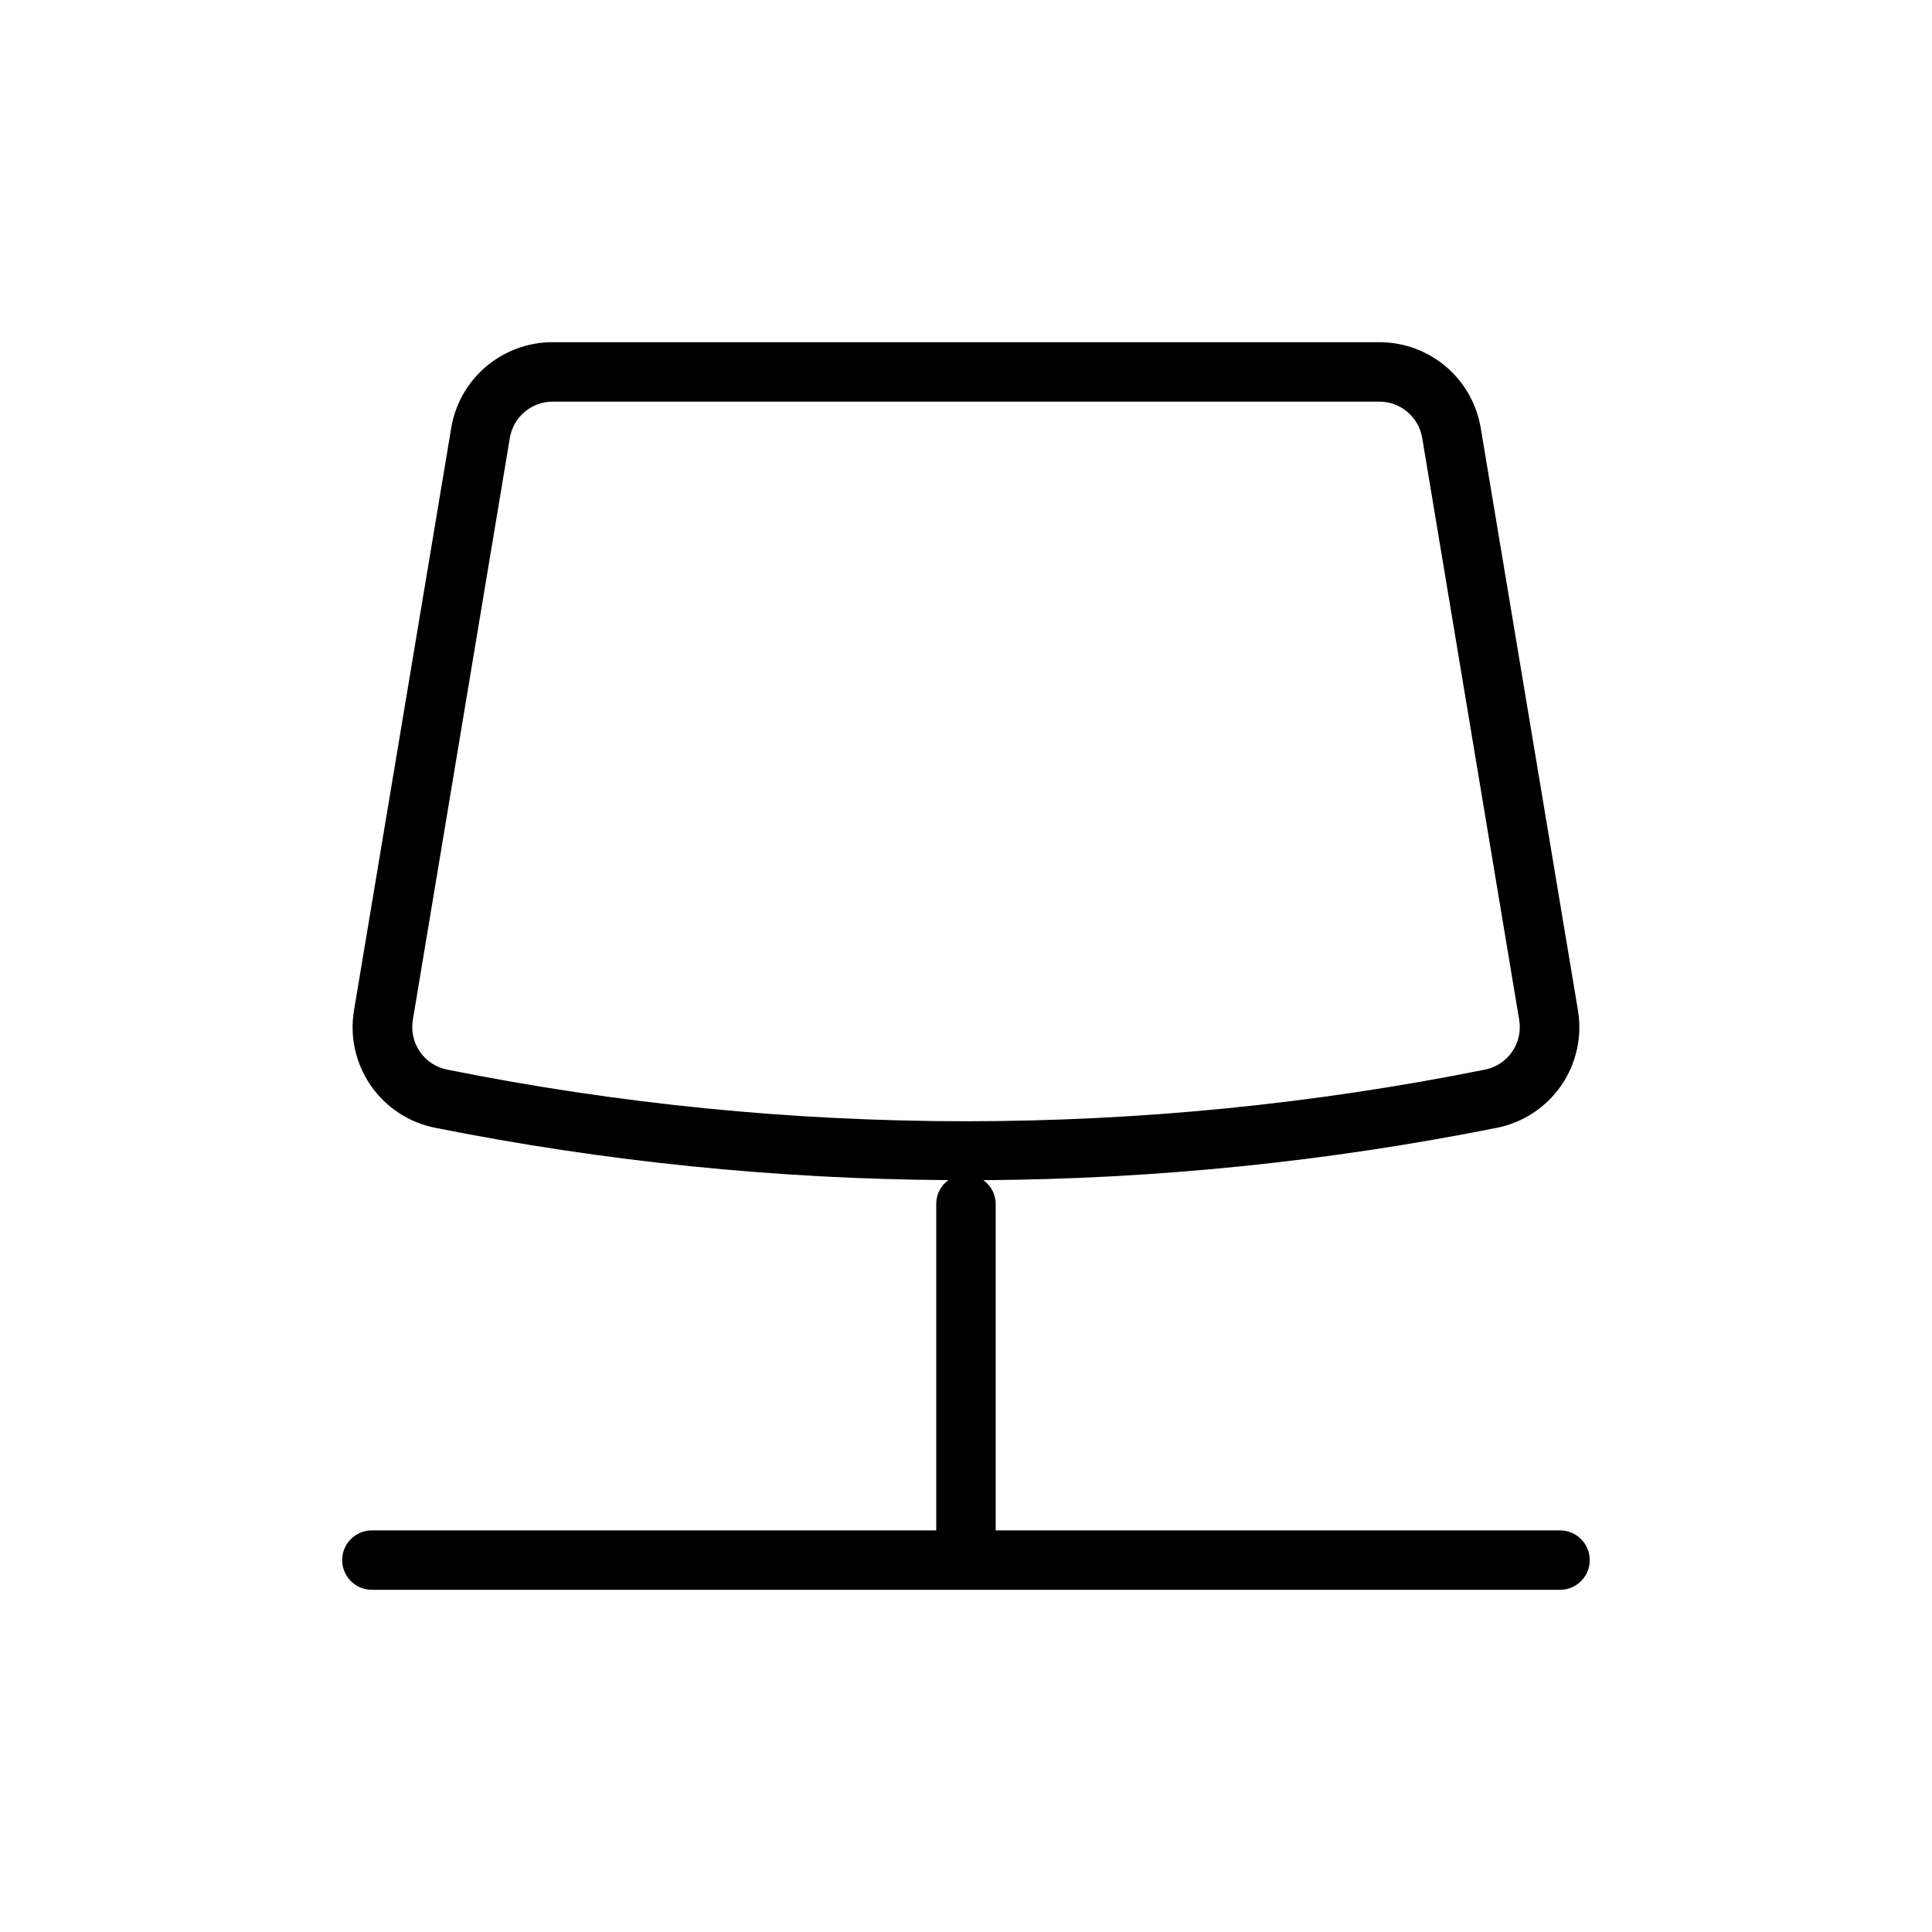
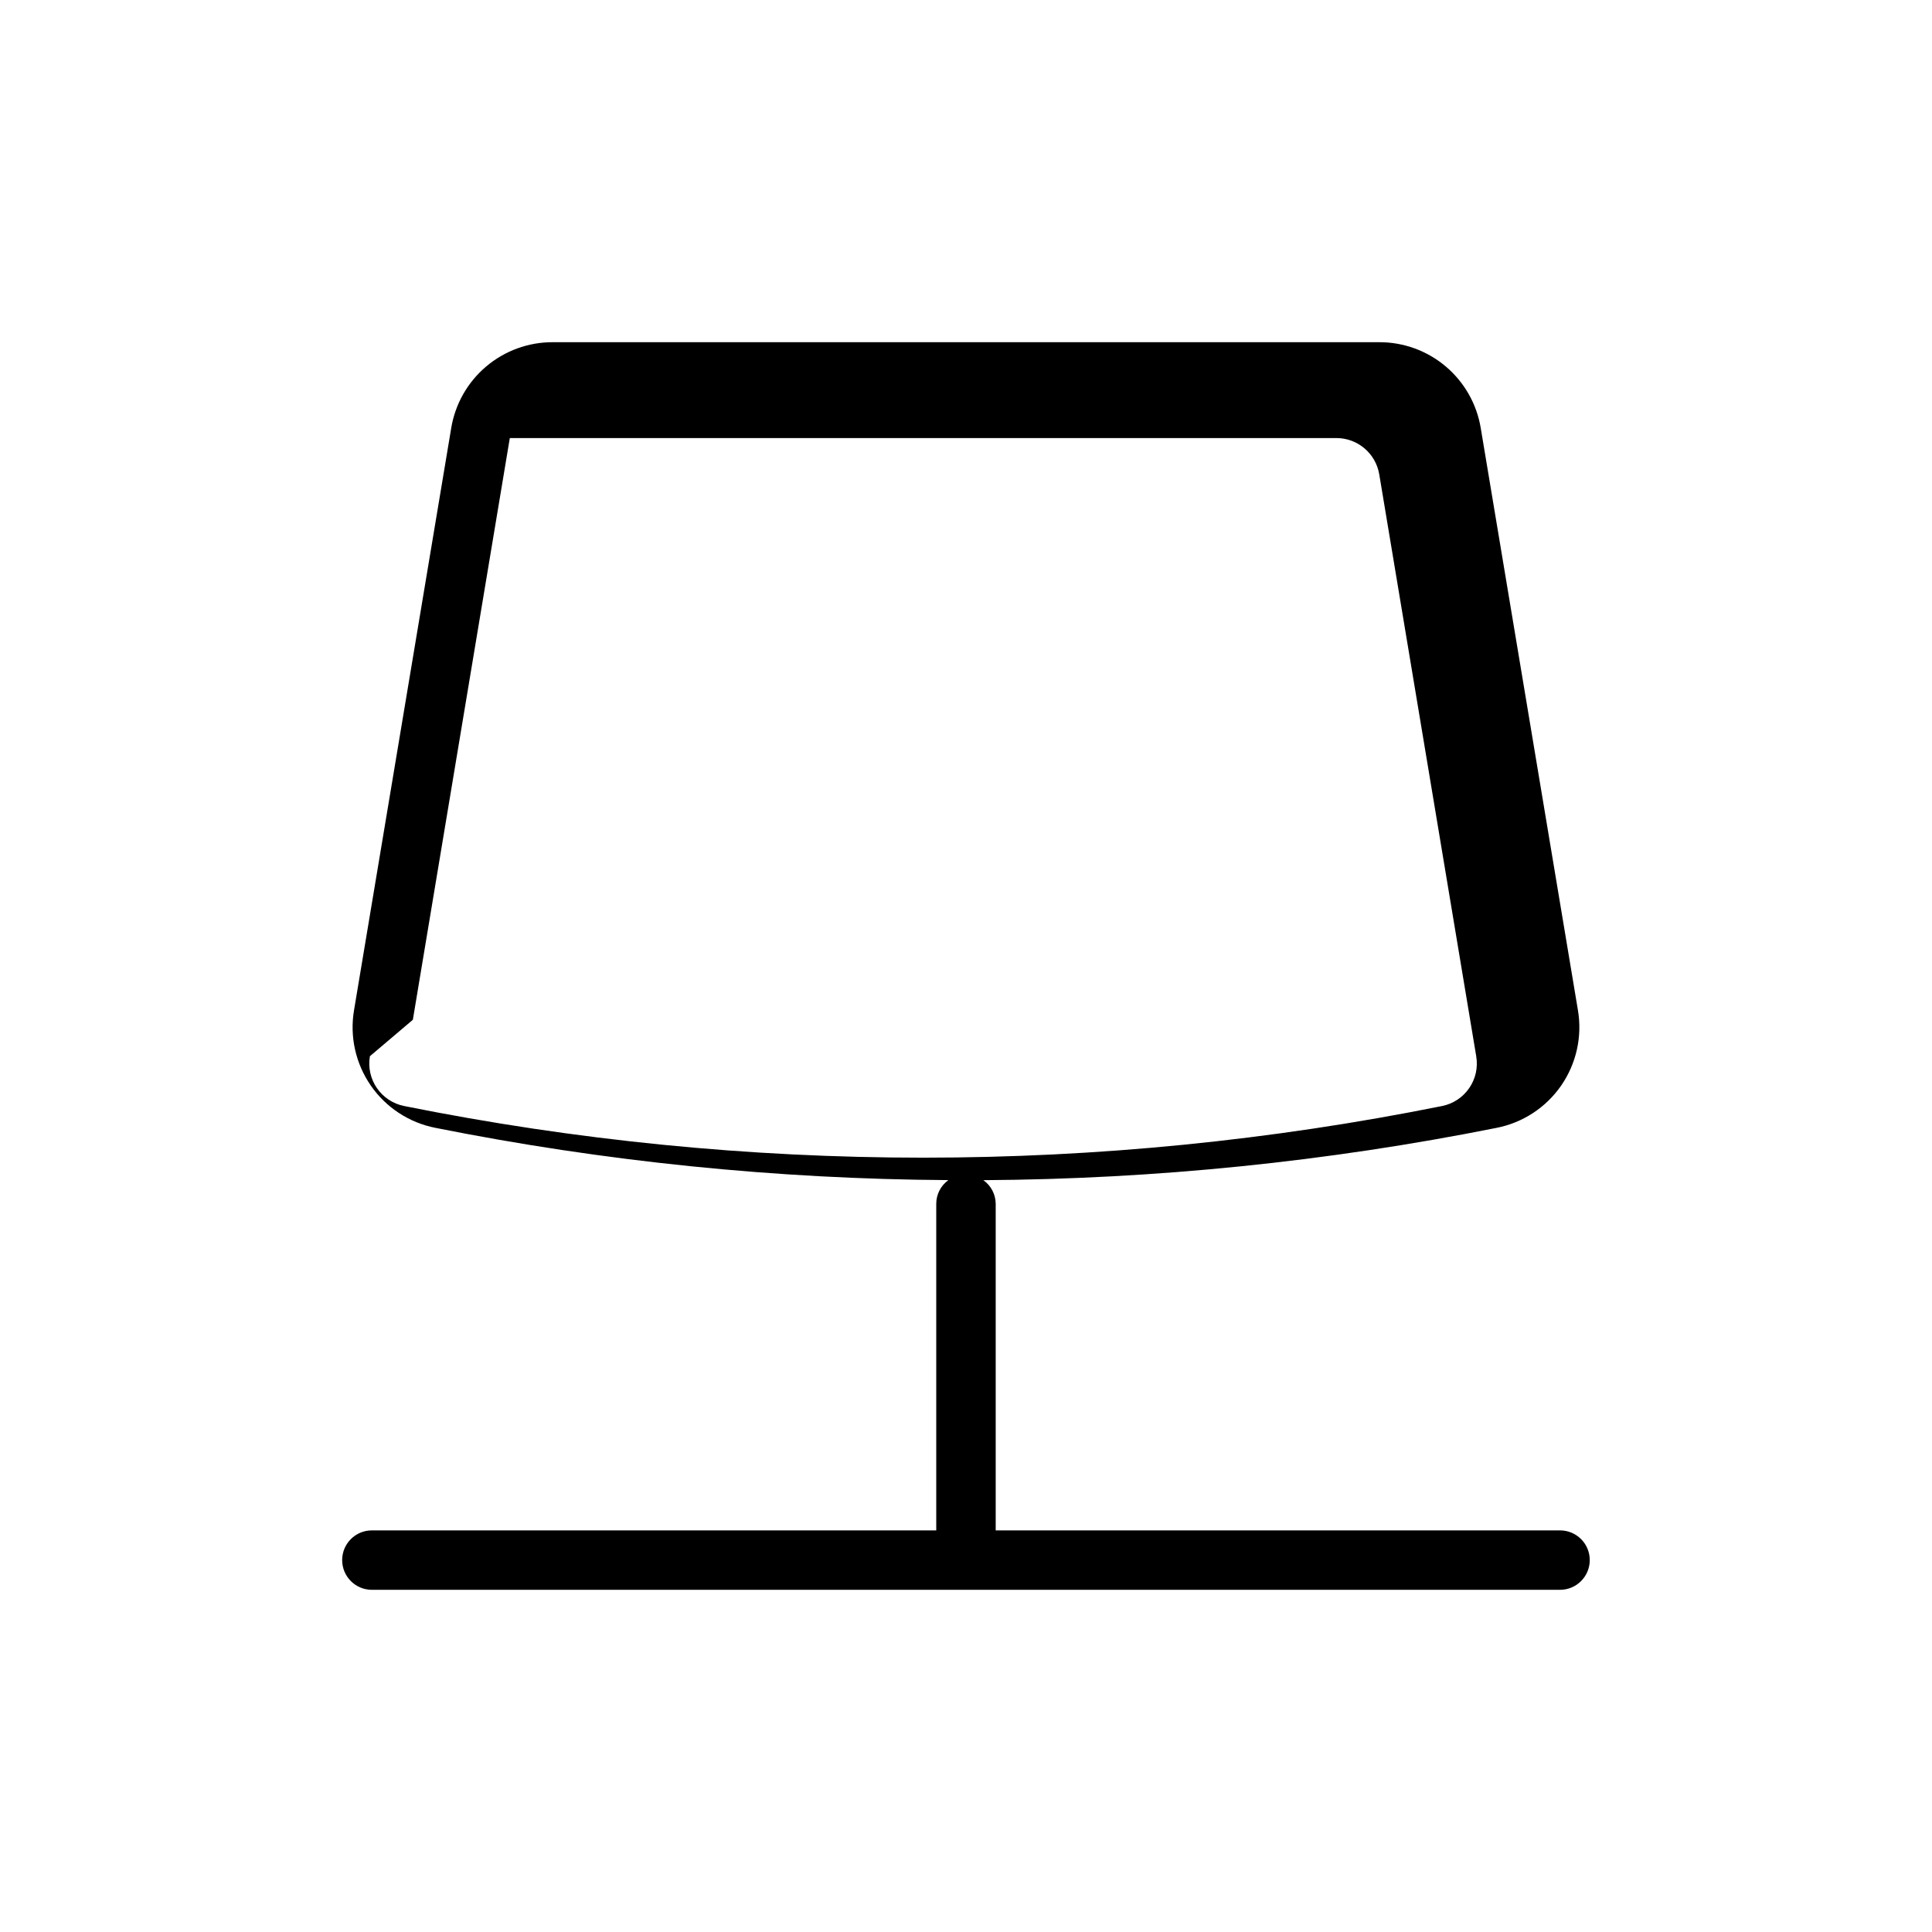
<svg xmlns="http://www.w3.org/2000/svg" fill="#000000" width="800px" height="800px" version="1.1" viewBox="144 144 512 512">
-   <path d="m557.44 549.57h-149.57v-86.59c-0.031-2.481-1.25-4.793-3.273-6.223 45.656-0.277 91.188-4.914 135.96-13.852 6.969-1.352 13.129-5.379 17.168-11.215 4.035-5.84 5.629-13.027 4.434-20.023l-25.742-154.2c-1.051-6.375-4.336-12.168-9.266-16.34-4.93-4.176-11.184-6.457-17.641-6.441h-219.03c-6.461-0.016-12.715 2.266-17.645 6.441-4.93 4.172-8.215 9.965-9.262 16.34l-25.742 154.2c-1.195 6.988 0.395 14.164 4.422 20 4.027 5.832 10.176 9.859 17.129 11.223 44.773 8.938 90.297 13.574 135.95 13.852-2.008 1.445-3.203 3.766-3.215 6.238v86.594l-149.57-0.004c-4.348 0-7.871 3.523-7.871 7.871s3.523 7.875 7.871 7.875h314.88c4.348 0 7.875-3.527 7.875-7.875s-3.527-7.871-7.875-7.871zm-304.03-135.32 25.695-154.16c0.91-5.574 5.734-9.664 11.383-9.652h219.03c5.641-0.012 10.461 4.066 11.383 9.637l25.695 154.18h-0.004c1.059 6.144-2.981 12.008-9.098 13.211-90.746 18.234-184.21 18.234-274.95 0-6.133-1.188-10.188-7.055-9.133-13.211z" />
+   <path d="m557.44 549.57h-149.57v-86.59c-0.031-2.481-1.25-4.793-3.273-6.223 45.656-0.277 91.188-4.914 135.96-13.852 6.969-1.352 13.129-5.379 17.168-11.215 4.035-5.84 5.629-13.027 4.434-20.023l-25.742-154.2c-1.051-6.375-4.336-12.168-9.266-16.34-4.93-4.176-11.184-6.457-17.641-6.441h-219.03c-6.461-0.016-12.715 2.266-17.645 6.441-4.93 4.172-8.215 9.965-9.262 16.34l-25.742 154.2c-1.195 6.988 0.395 14.164 4.422 20 4.027 5.832 10.176 9.859 17.129 11.223 44.773 8.938 90.297 13.574 135.95 13.852-2.008 1.445-3.203 3.766-3.215 6.238v86.594l-149.57-0.004c-4.348 0-7.871 3.523-7.871 7.871s3.523 7.875 7.871 7.875h314.88c4.348 0 7.875-3.527 7.875-7.875s-3.527-7.871-7.875-7.871zm-304.03-135.32 25.695-154.16h219.03c5.641-0.012 10.461 4.066 11.383 9.637l25.695 154.18h-0.004c1.059 6.144-2.981 12.008-9.098 13.211-90.746 18.234-184.21 18.234-274.95 0-6.133-1.188-10.188-7.055-9.133-13.211z" />
</svg>